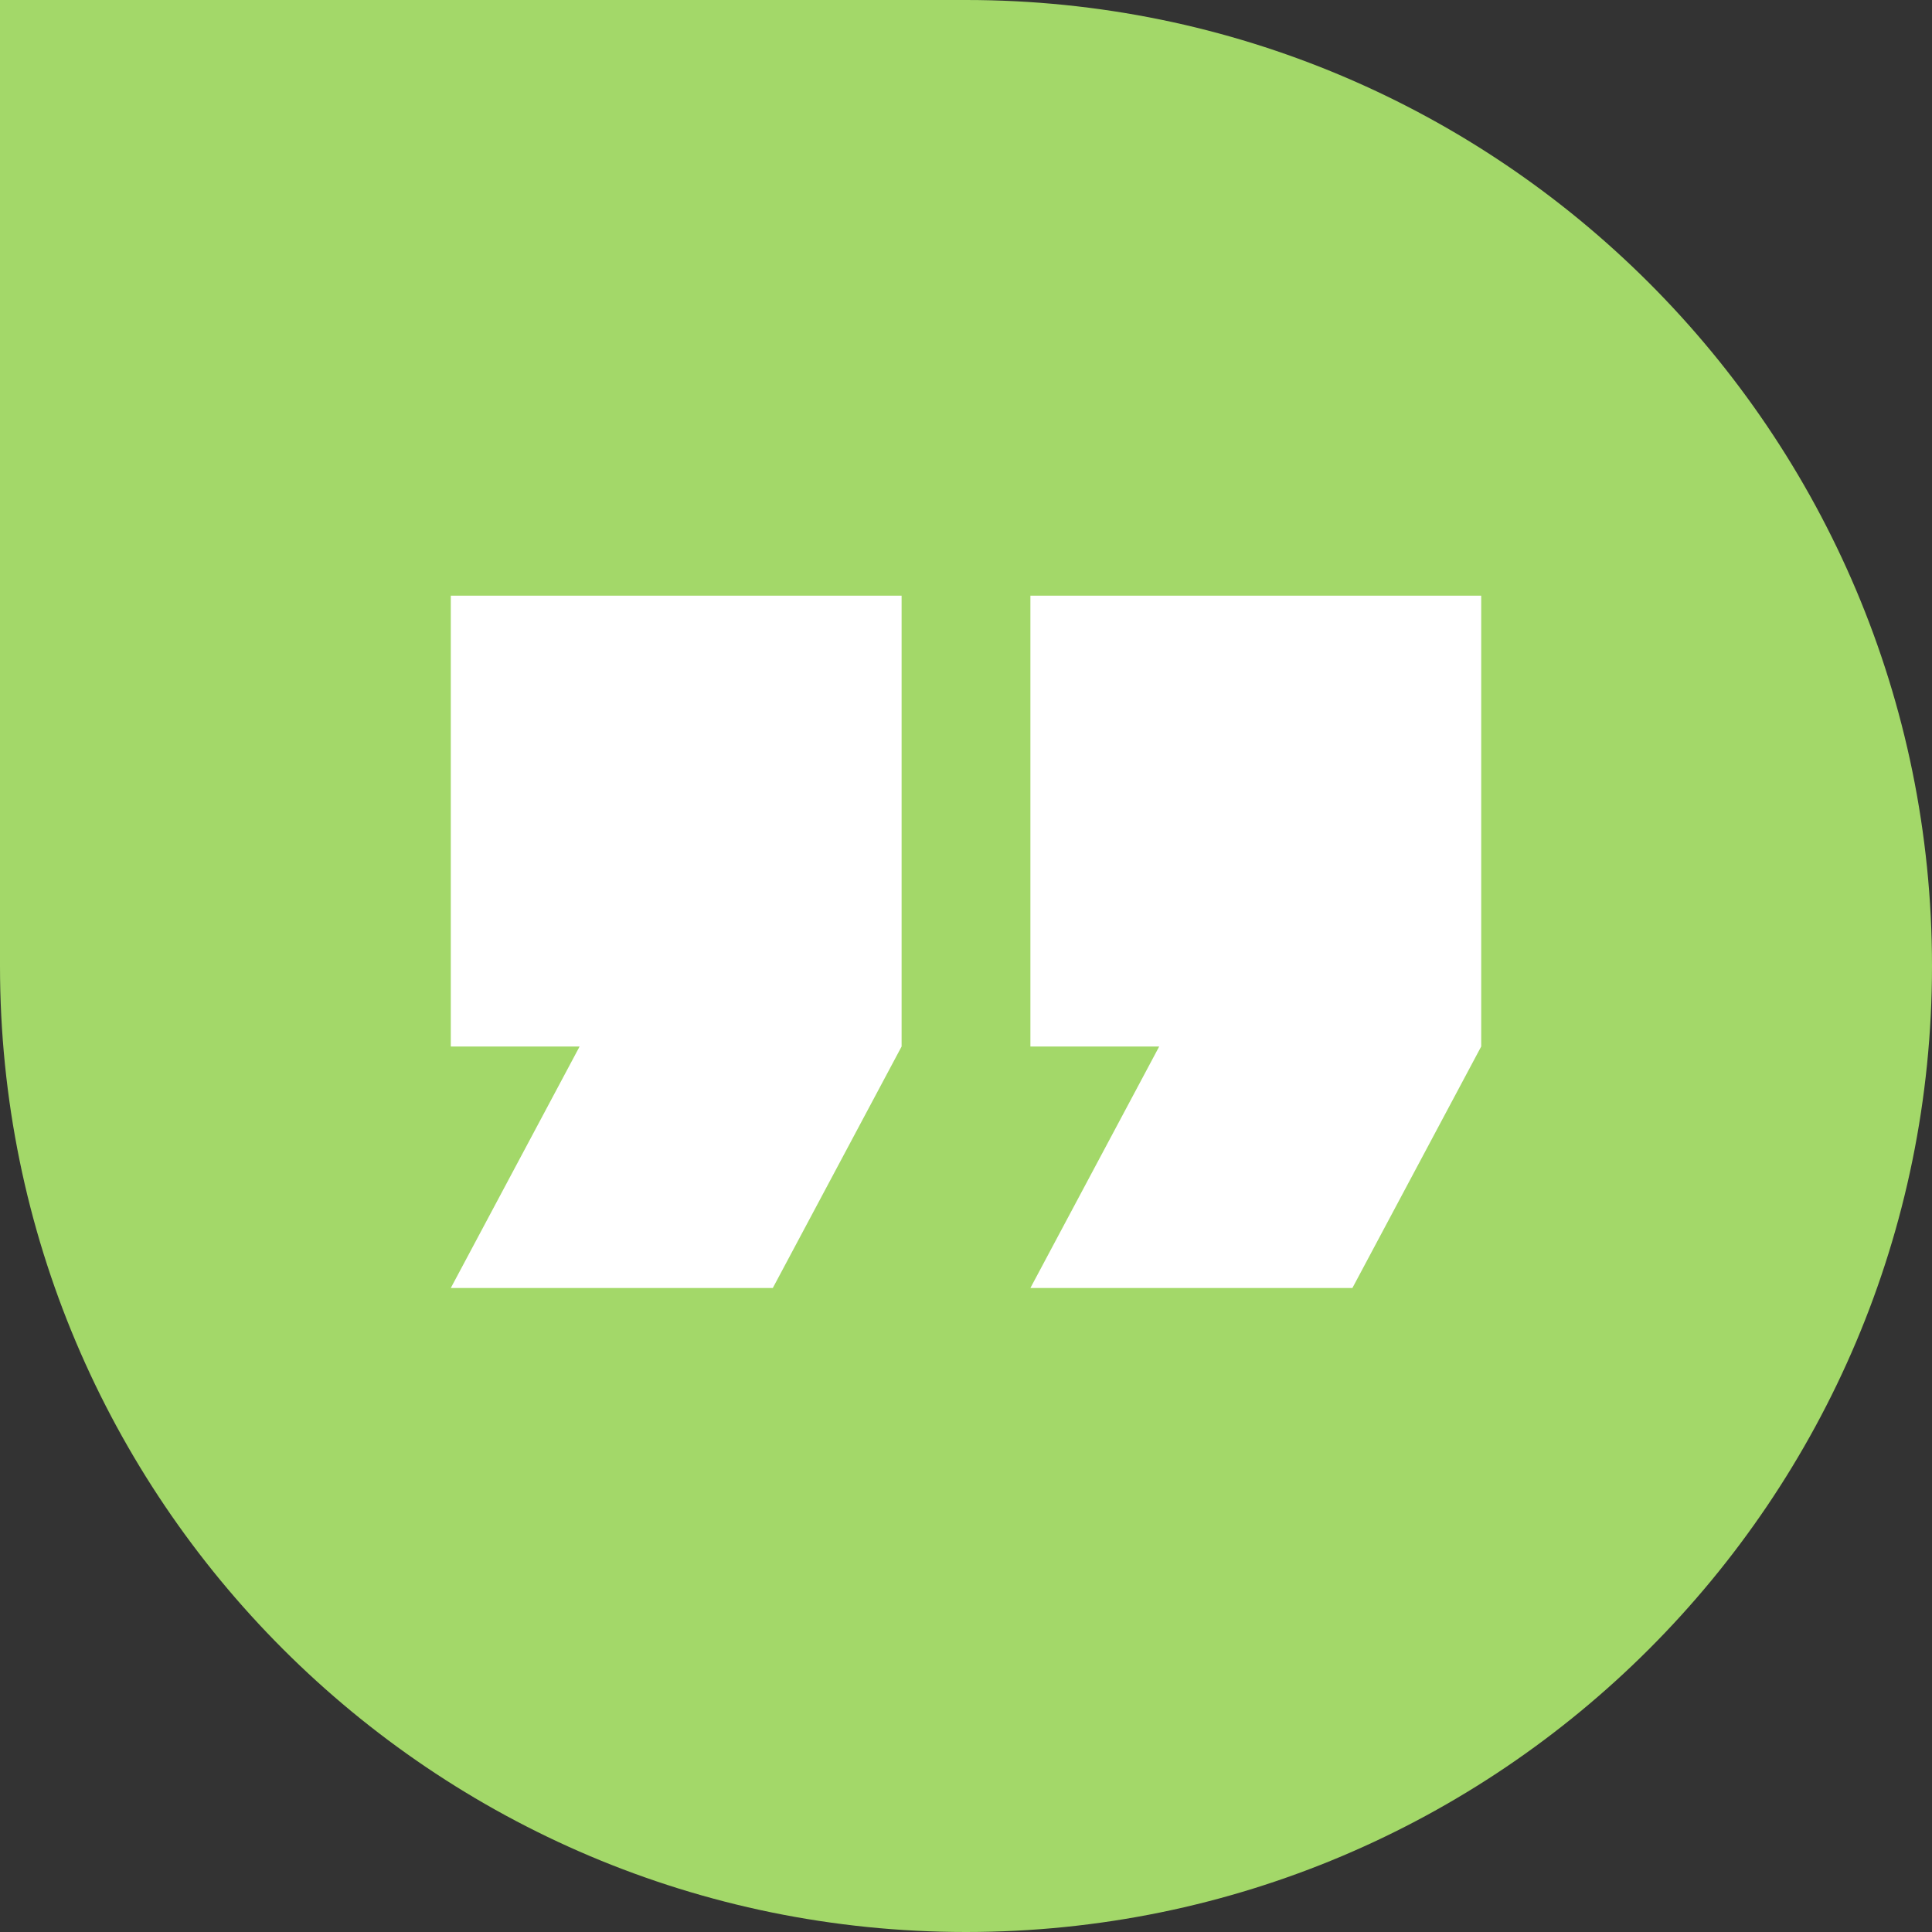
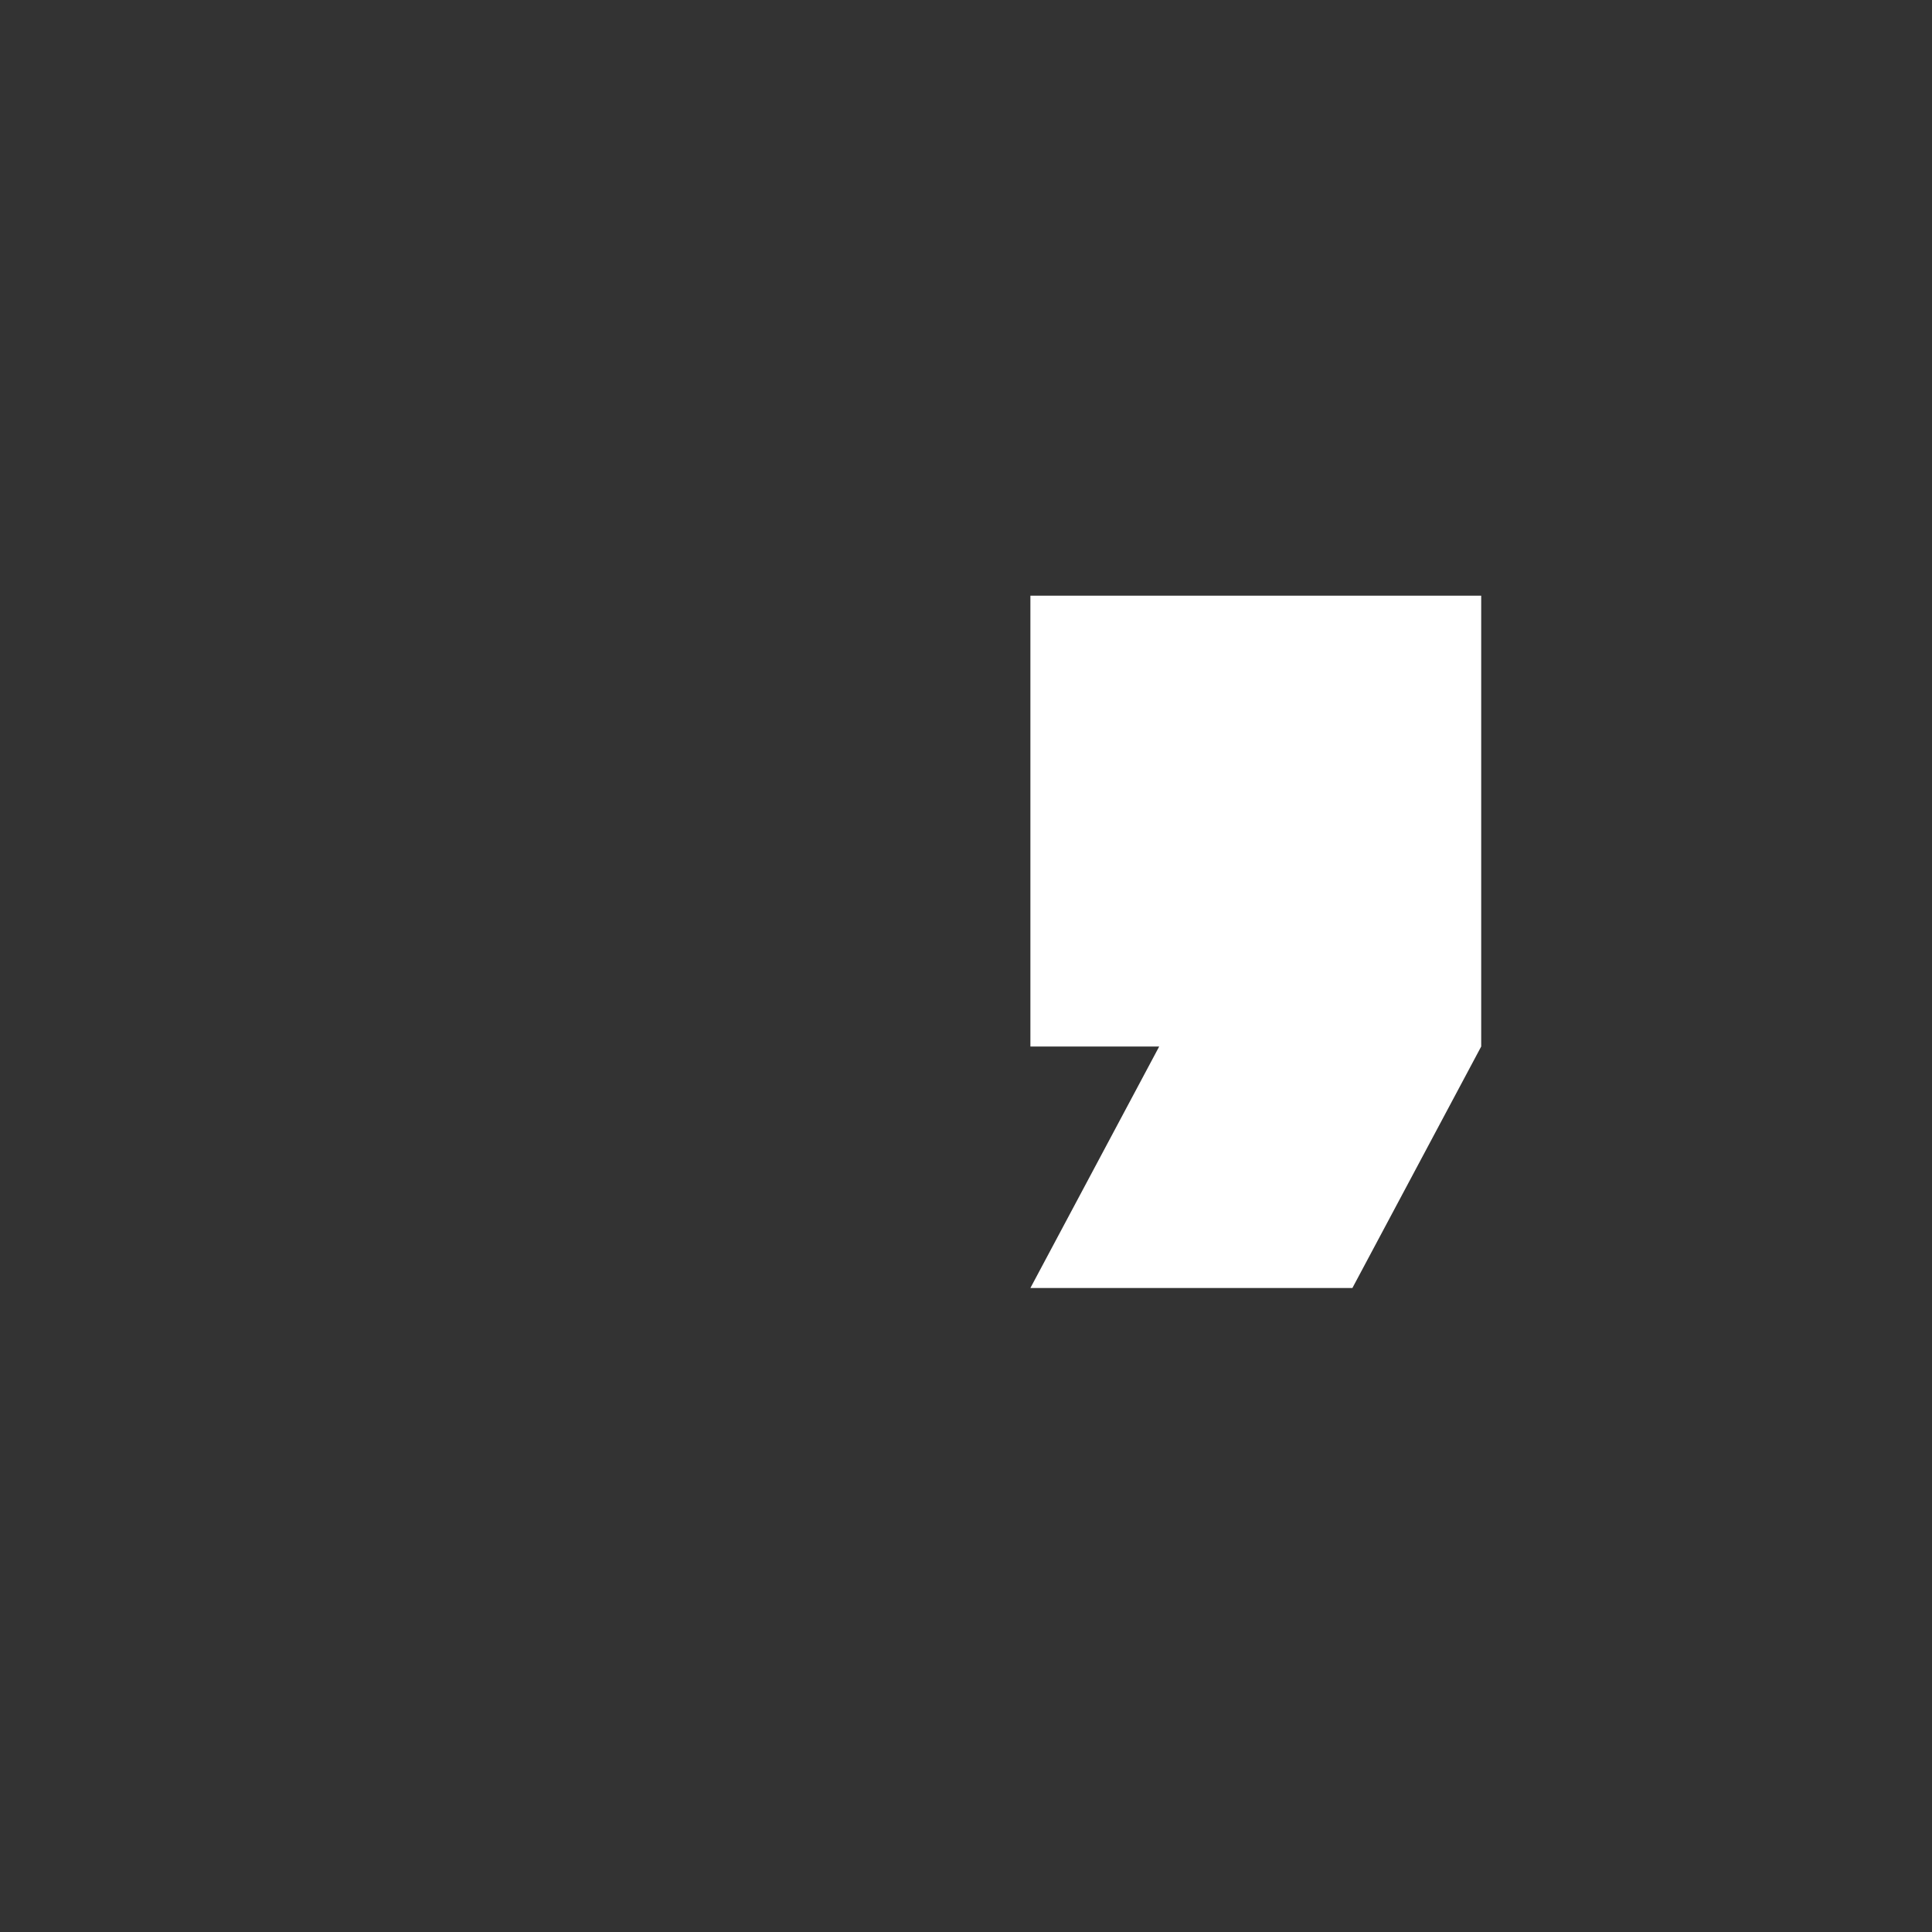
<svg xmlns="http://www.w3.org/2000/svg" width="120" height="120" viewBox="0 0 120 120" fill="none">
  <rect x="0" y="0" width="120" height="120" fill="#333333" stroke="none" />
-   <path d="M0 0H60C93.137 0 120 26.863 120 60C120 93.137 93.137 120 60 120C26.863 120 0 93.137 0 60V0Z" fill="#A3D869" />
  <mask id="mask0_857_4420" style="mask-type:alpha" maskUnits="userSpaceOnUse" x="0" y="0" width="120" height="120">
    <path d="M0 0H60C93.137 0 120 26.863 120 60C120 93.137 93.137 120 60 120C26.863 120 0 93.137 0 60V0Z" fill="white" />
  </mask>
  <g mask="url(#mask0_857_4420)">
</g>
-   <path fill-rule="evenodd" clip-rule="evenodd" d="M56 37H28V65H36L28 80H48L56 65V37Z" fill="white" />
  <path fill-rule="evenodd" clip-rule="evenodd" d="M92 37H64V65H72L64 80H84L92 65V37Z" fill="white" />
</svg>